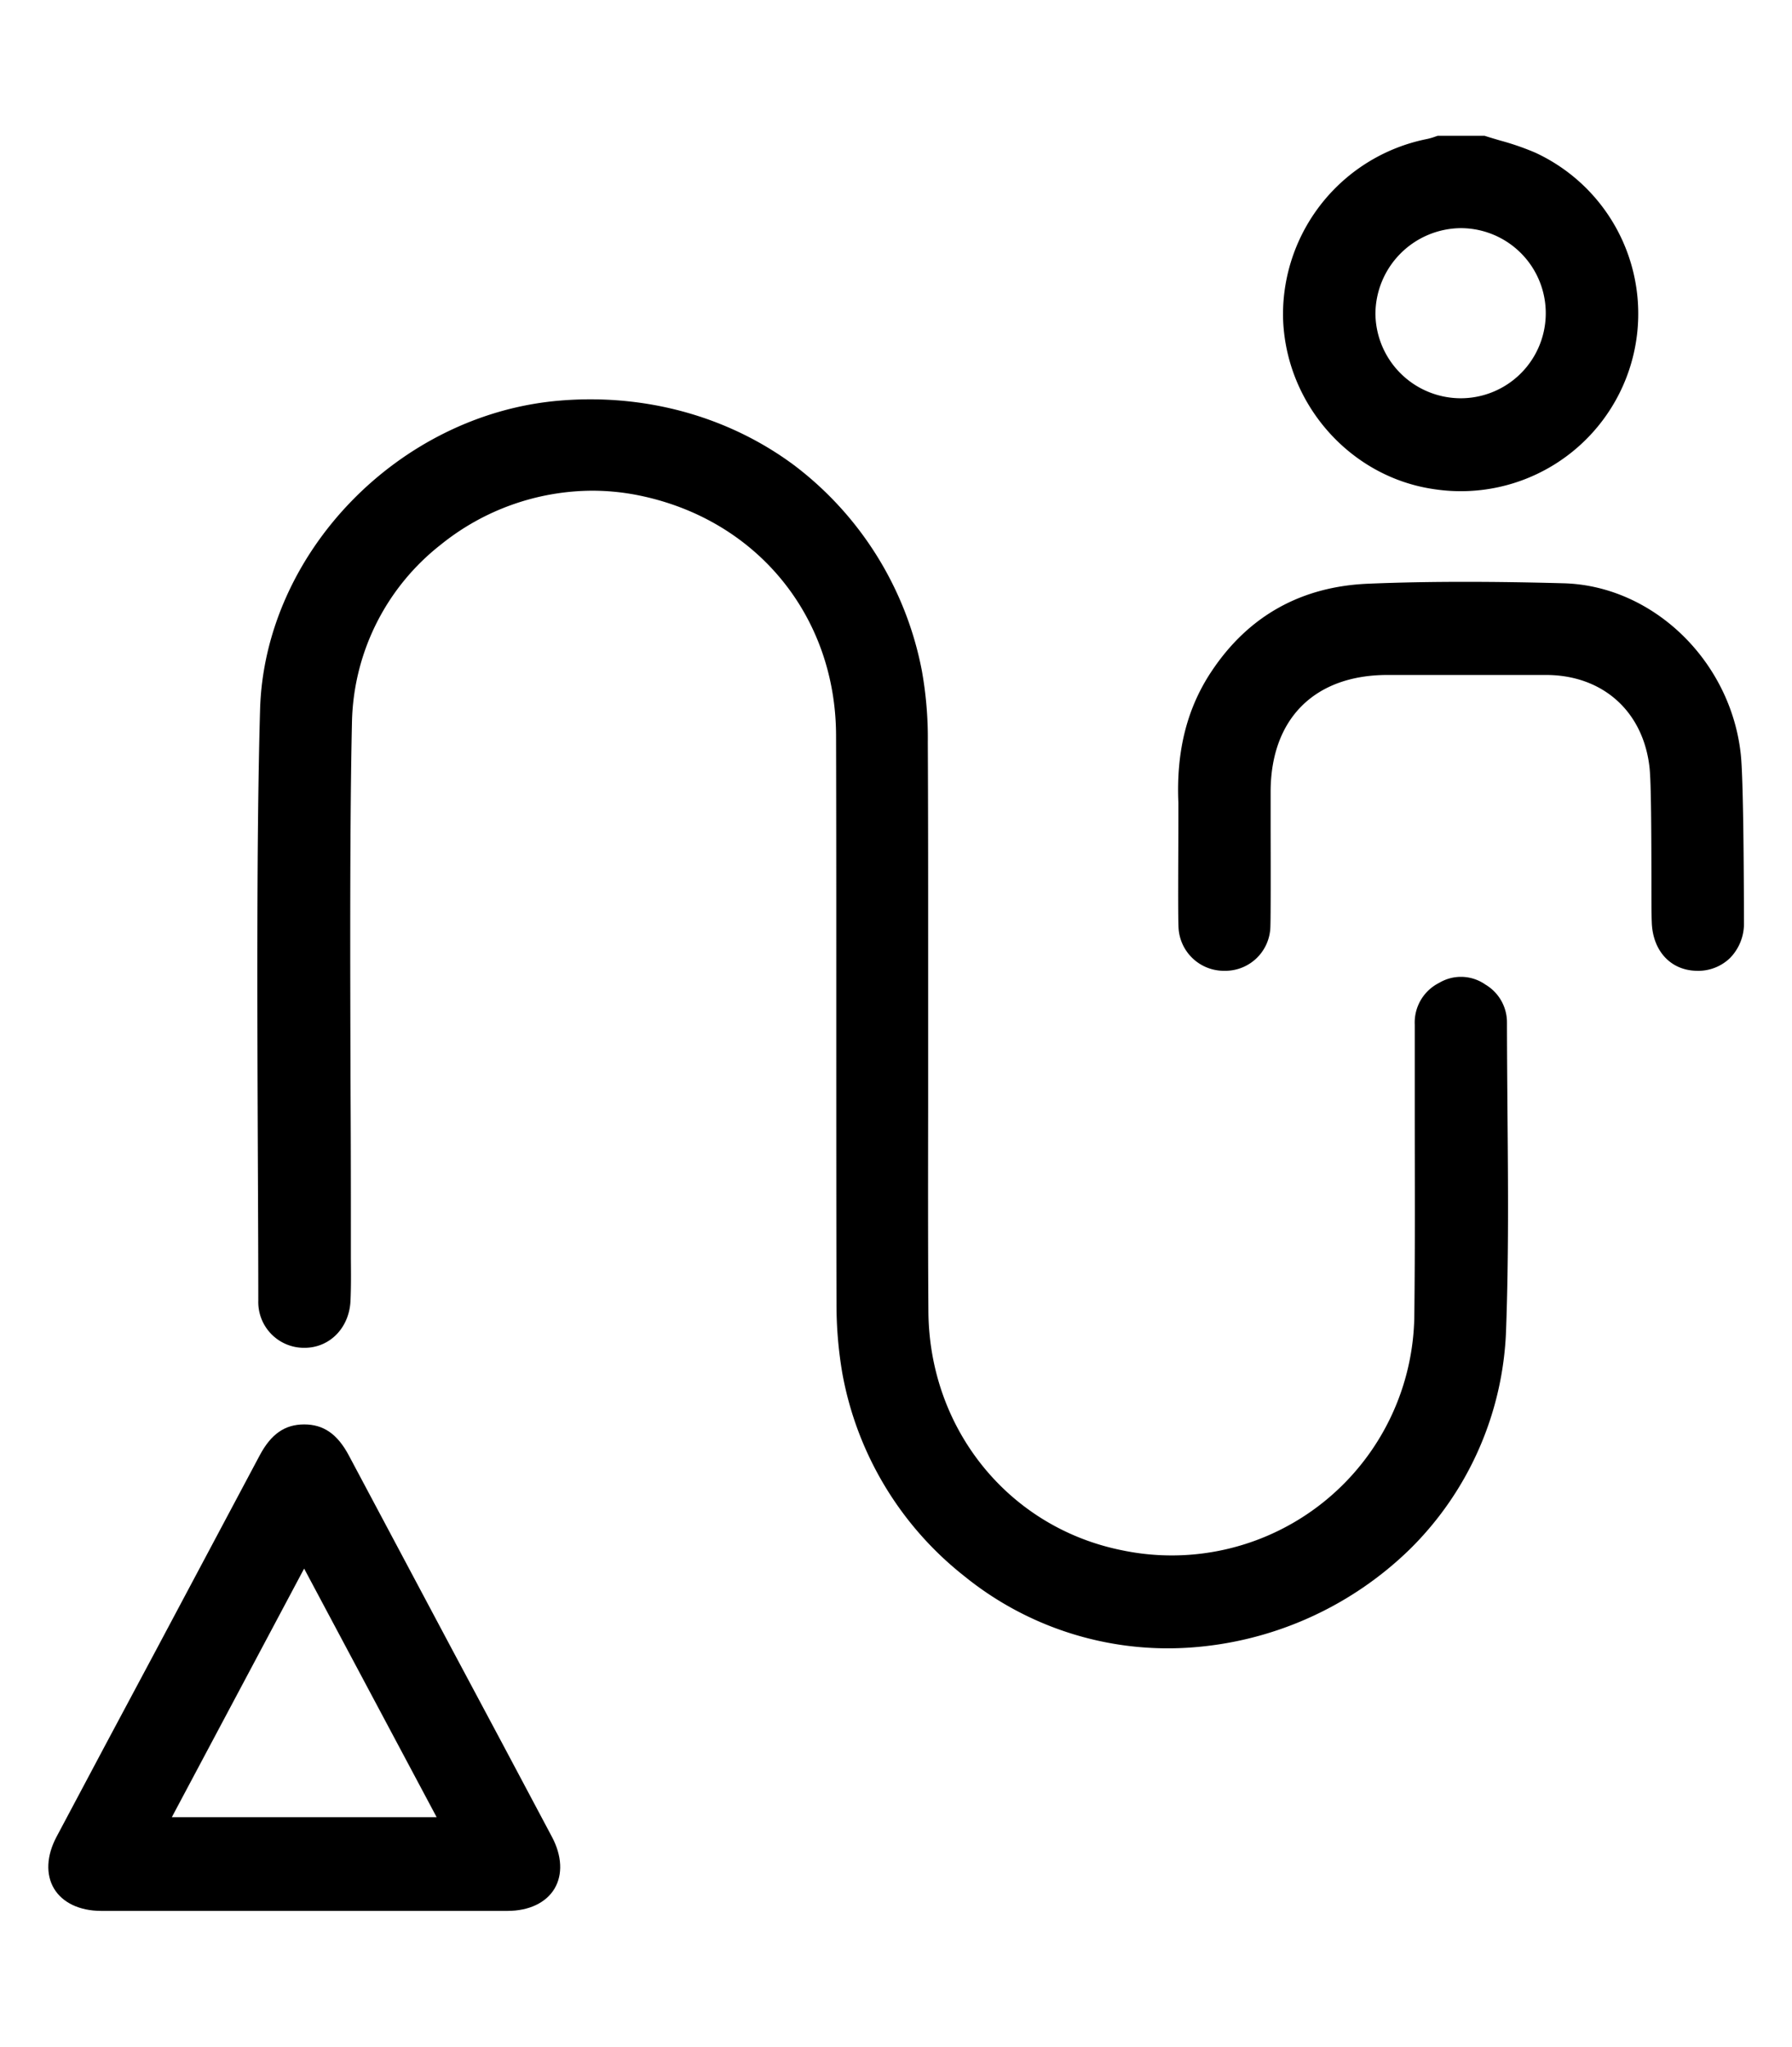
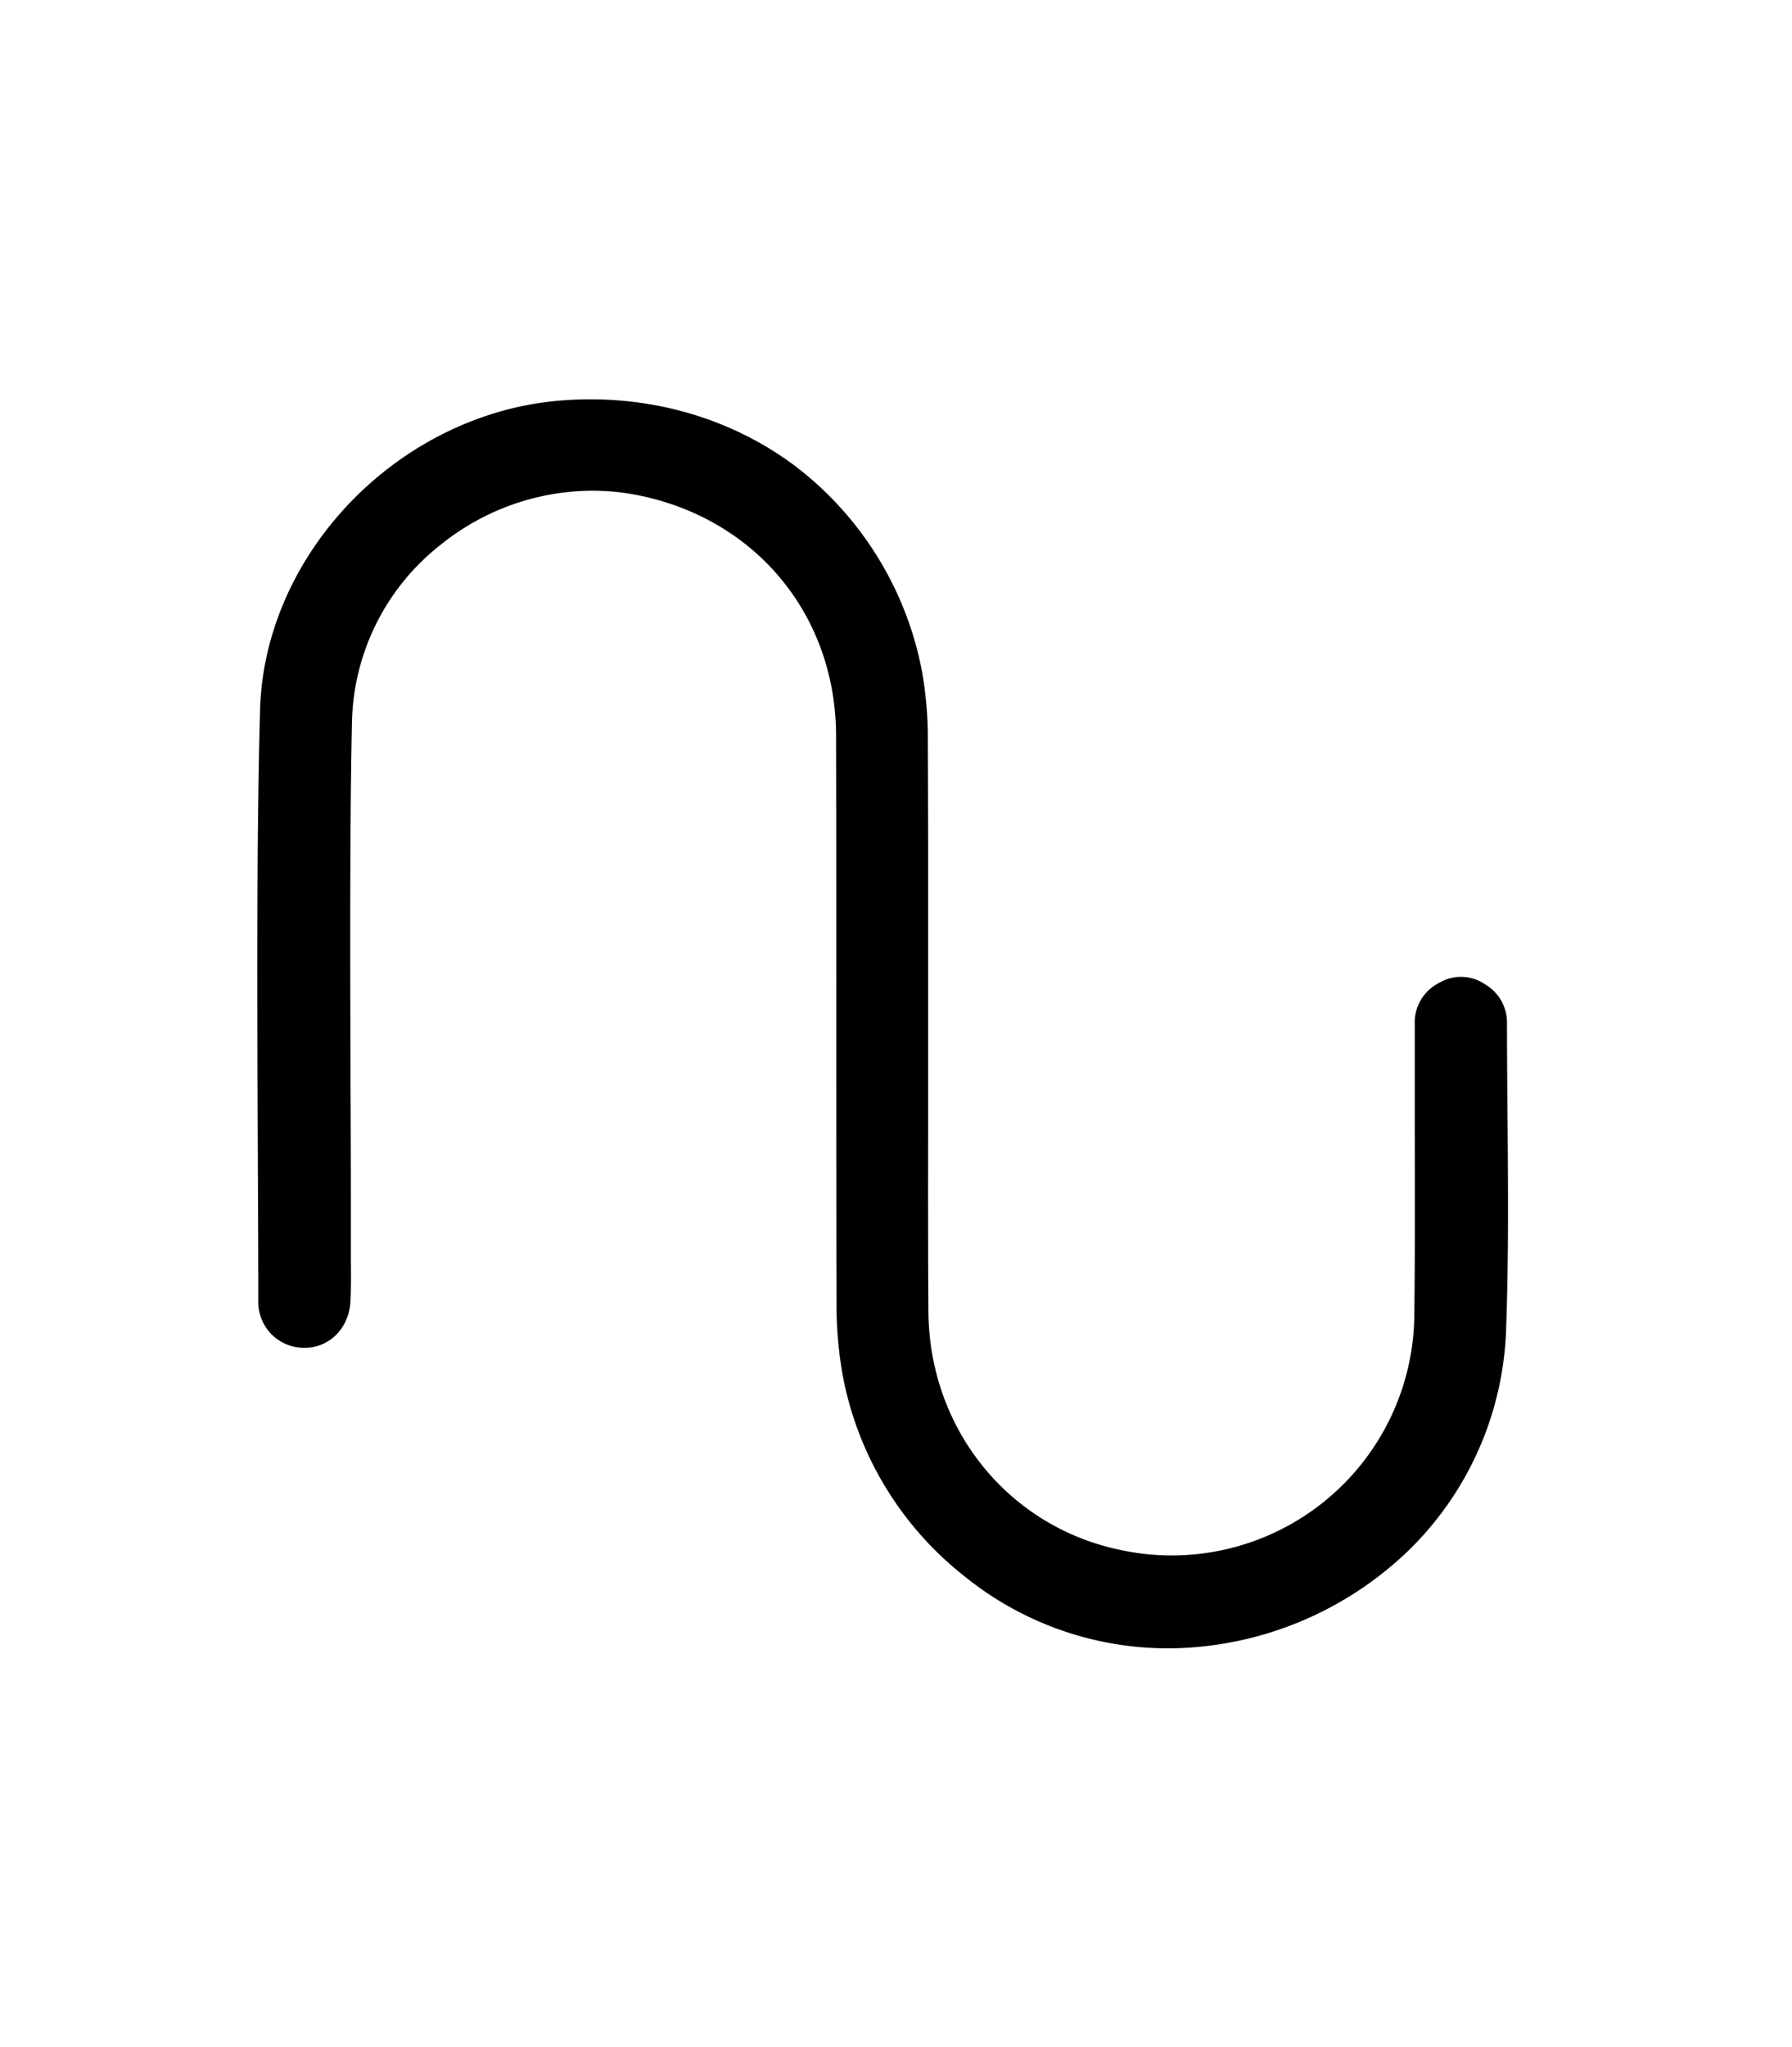
<svg xmlns="http://www.w3.org/2000/svg" id="Layer_1" data-name="Layer 1" viewBox="0 0 424.24 484.42">
-   <path d="M337.74,32.92a42.37,42.37,0,0,0-34,41.89c.37,20.6,15.85,38.22,36,41a42,42,0,0,0,23.72-79.68,62.47,62.47,0,0,0-8.23-2.85c-1.26-.37-2.52-.74-3.77-1.14h-11.1l-.59.2A14.2,14.2,0,0,1,337.74,32.92ZM345.69,54a20.13,20.13,0,1,1,.25,40.26h-.08a20.22,20.22,0,0,1-20.24-20A20.39,20.39,0,0,1,345.69,54Z" />
  <path d="M356.55,314.78c.63-17.21.48-34.75.33-51.71-.05-6.86-.11-14-.12-20.94a10.39,10.39,0,0,0-5.1-9.1,10.08,10.08,0,0,0-11-.38,10.48,10.48,0,0,0-5.73,9.85q0,10.2,0,20.38c0,15.81.09,32.15-.1,48.23a57.43,57.43,0,0,1-69.25,55.8c-26.79-5.4-45.62-28.67-45.79-56.59-.11-16.16-.08-32.58-.06-48.47q0-10.89,0-21.78,0-8.94,0-17.89c0-15.26,0-31-.08-46.55a89.79,89.79,0,0,0-1.42-16.95A79.8,79.8,0,0,0,188,110.11c-15.54-11.55-35.25-17-55.52-15.29-38,3.18-69.85,36-70.91,73.12-.85,29.62-.67,71.2-.52,107.89.05,11.58.1,22.49.1,32.07A10.82,10.82,0,0,0,71.85,319h.24c6,0,10.61-4.75,10.89-11.15.15-3.31.12-6.69.09-10,0-1.48,0-2.95,0-4.43,0-9.71,0-21.33-.07-33.63-.1-30.74-.21-65.57.34-89.47a54.78,54.78,0,0,1,21-41.4,57.45,57.45,0,0,1,35.88-12.78,55.57,55.57,0,0,1,10.87,1.08c27.95,5.61,46.78,28.47,46.84,56.88.06,22,.05,44.3.05,65.9,0,22.41,0,45.58.05,68.37A97,97,0,0,0,199.41,325a79,79,0,0,0,28.83,48,76.5,76.5,0,0,0,52.64,17,82.64,82.64,0,0,0,52.94-23.38A76.58,76.58,0,0,0,356.55,314.78Z" />
-   <path d="M106.82,390q-12.13-22.75-24.24-45.53c-2.7-5.07-6-7.34-10.56-7.34h0c-4.59,0-7.85,2.27-10.55,7.35Q49.1,367.72,36.7,391,25,412.85,13.37,434.76c-2.36,4.45-2.57,8.9-.58,12.23s6.06,5.27,11.12,5.28q16.77,0,33.54,0H86.38q16.89,0,33.78,0c5.07,0,9.12-1.93,11.11-5.26s1.78-7.79-.6-12.26Q118.78,412.34,106.82,390ZM40.68,430.09,72,371.25l31.37,58.84Z" />
-   <path d="M412.12,178.59c-2.35-22.16-20.81-40-42-40.54-8.41-.23-16.1-.34-23.3-.34-8.13,0-15.64.14-22.85.44-15.82.64-28.28,7.54-37,20.52-5.92,8.77-8.53,19-8,31.32v.07c0,.63,0,2.07,0,4,0,7.55-.13,23.25.05,25.71a10.76,10.76,0,0,0,10.93,10h.33a10.68,10.68,0,0,0,10.47-10.39c.1-2.61.08-14.3.06-22.83,0-4.42,0-8.08,0-9.43.14-17.09,10.44-27.32,27.56-27.37,12.79,0,25.63,0,37.6,0,13.47,0,23.11,8.64,24.55,22,.39,3.63.42,16.06.44,26,0,4.68,0,8.72.08,10.47.19,6.79,4.44,11.43,10.59,11.55a10.84,10.84,0,0,0,7.91-3,11.61,11.61,0,0,0,3.33-8.31C412.85,212.28,412.81,185.12,412.12,178.59Z" />
</svg>